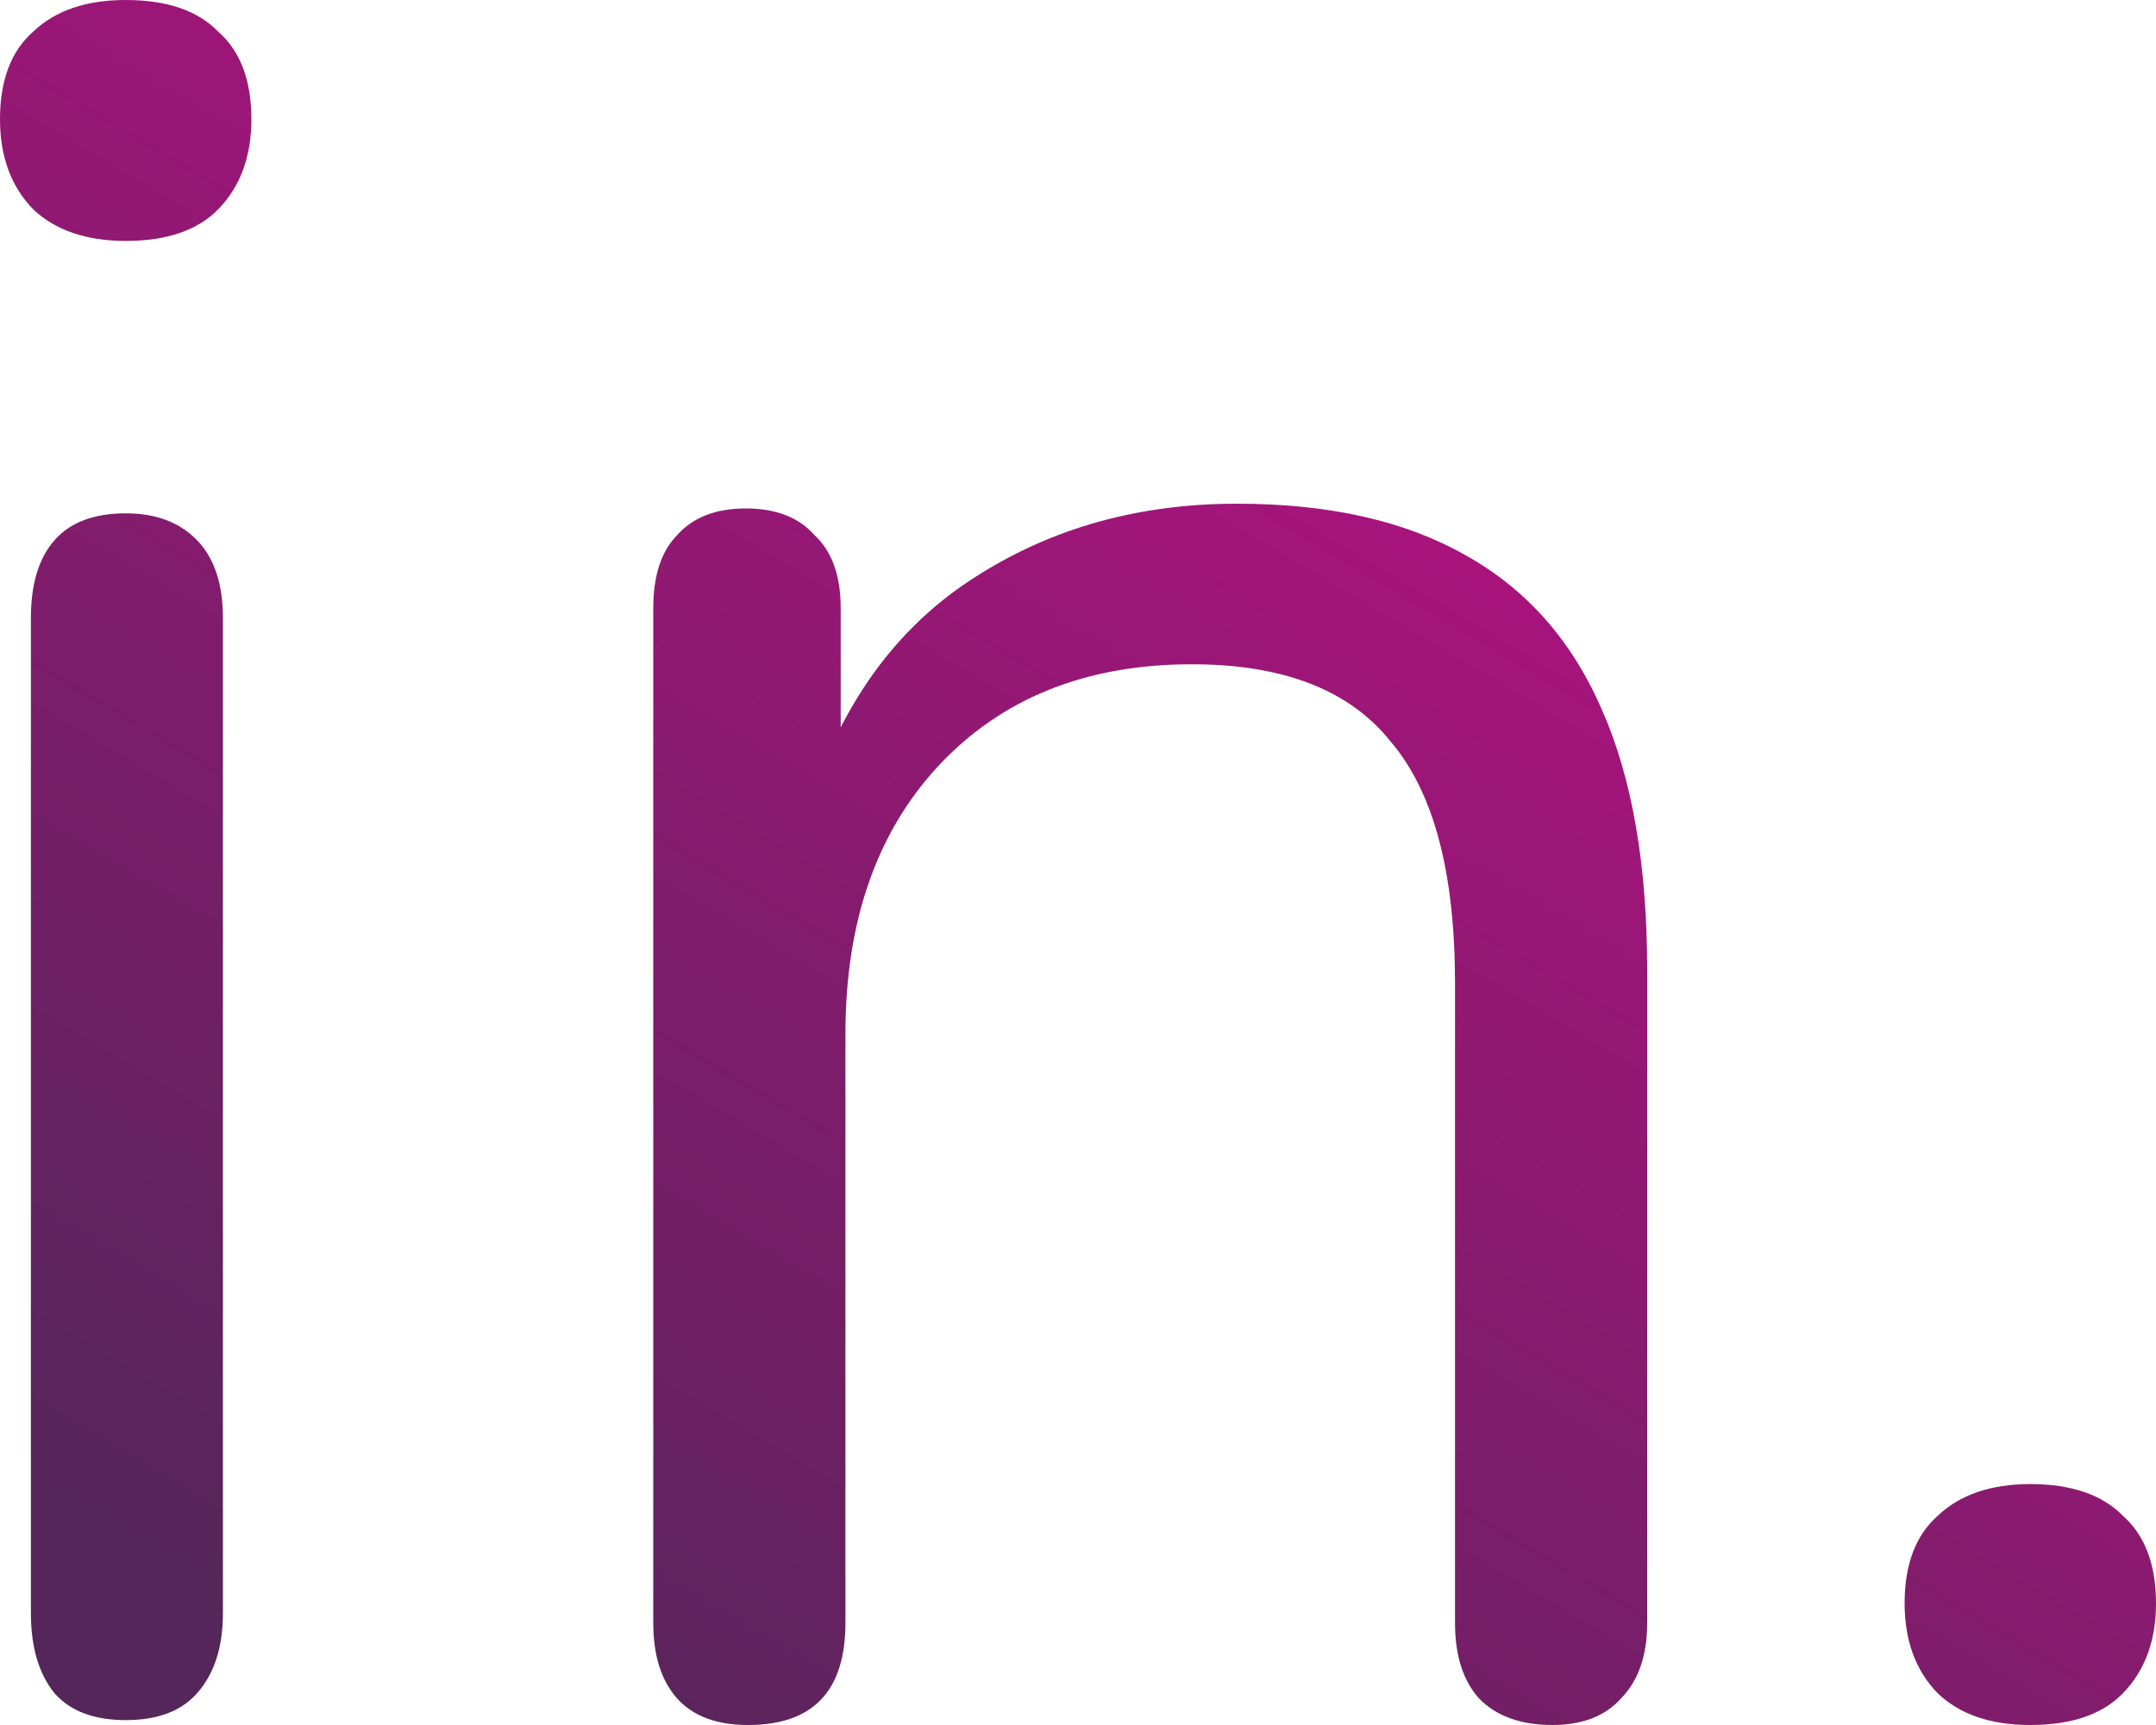
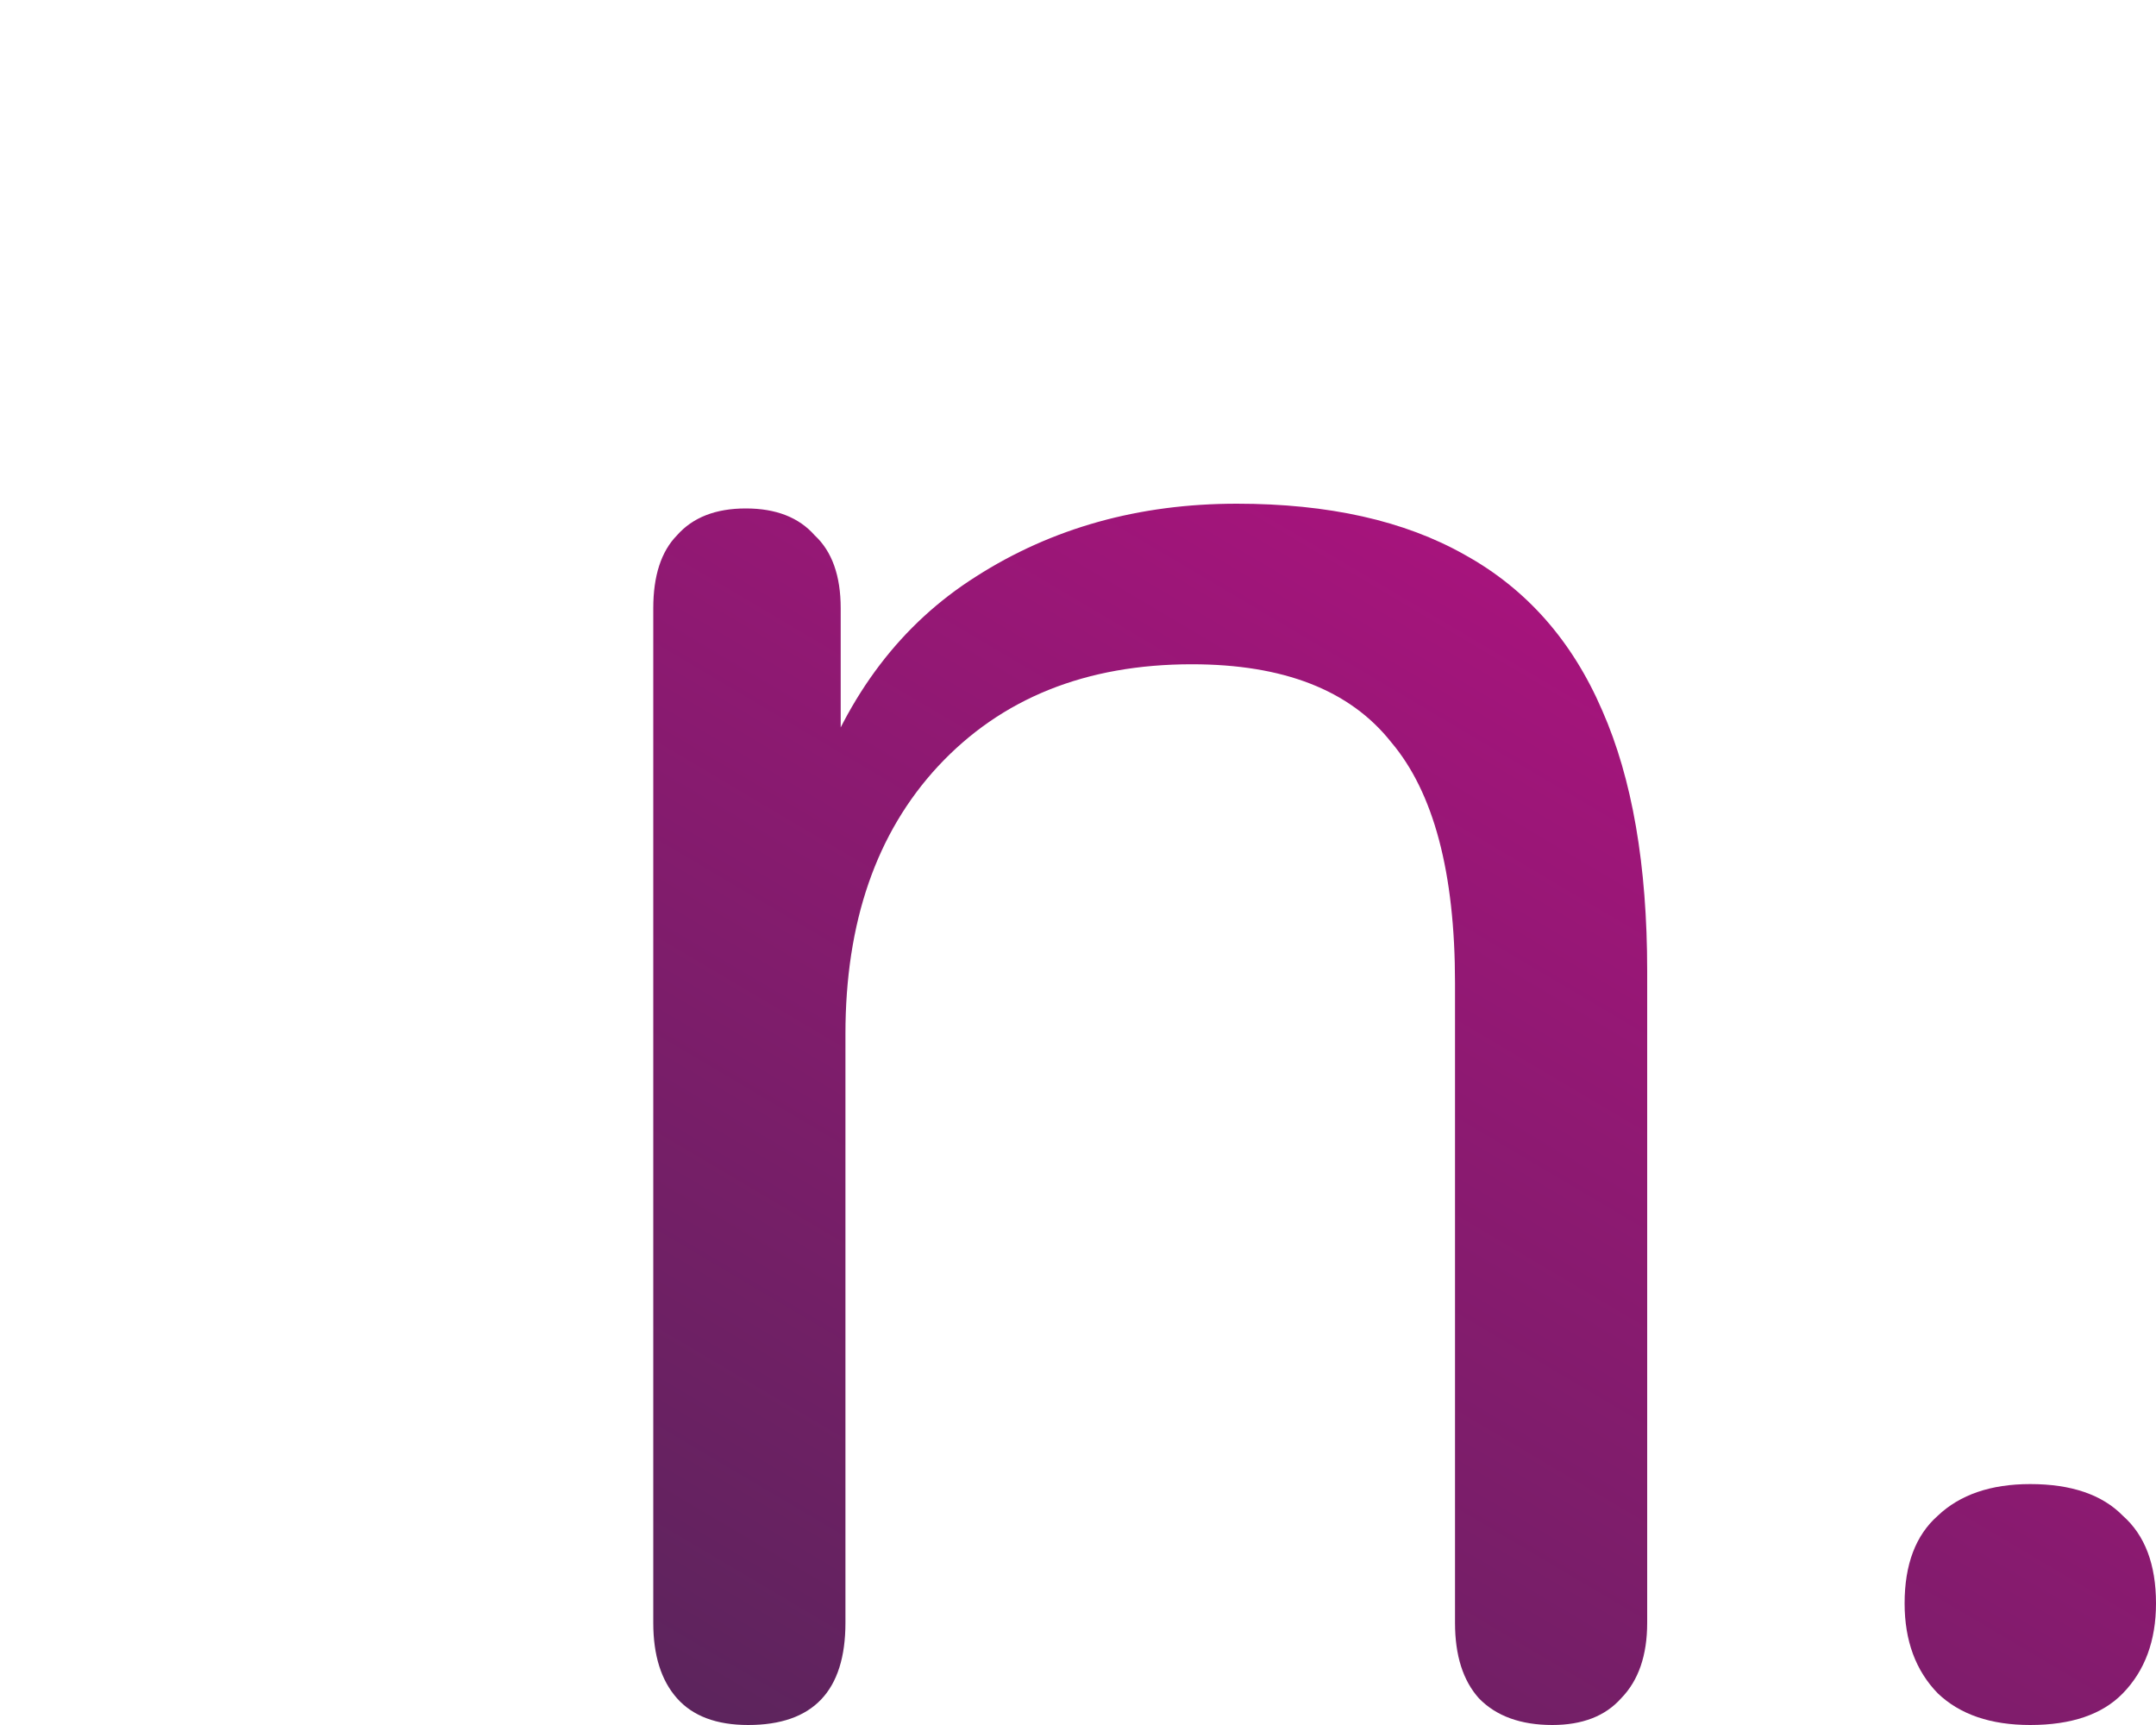
<svg xmlns="http://www.w3.org/2000/svg" width="15" height="12" viewBox="0 0 15 12" fill="none">
-   <path d="M0.875 11.966C0.655 11.966 0.49 11.904 0.38 11.78C0.27 11.645 0.215 11.458 0.215 11.221V4.299C0.215 4.062 0.27 3.882 0.38 3.757C0.49 3.633 0.655 3.571 0.875 3.571C1.084 3.571 1.249 3.633 1.37 3.757C1.491 3.882 1.551 4.062 1.551 4.299V11.221C1.551 11.458 1.491 11.645 1.37 11.78C1.26 11.904 1.095 11.966 0.875 11.966ZM0.875 1.676C0.6 1.676 0.385 1.602 0.231 1.456C0.077 1.298 0 1.089 0 0.829C0 0.559 0.077 0.355 0.231 0.22C0.385 0.073 0.6 0 0.875 0C1.161 0 1.375 0.073 1.518 0.22C1.672 0.355 1.749 0.559 1.749 0.829C1.749 1.089 1.672 1.298 1.518 1.456C1.375 1.602 1.161 1.676 0.875 1.676Z" fill="url(#paint0_linear_240_30)" />
  <path d="M5.205 12C4.985 12 4.82 11.938 4.71 11.814C4.6 11.69 4.545 11.515 4.545 11.289V4.231C4.545 4.006 4.6 3.836 4.71 3.724C4.82 3.599 4.98 3.537 5.189 3.537C5.398 3.537 5.558 3.599 5.668 3.724C5.789 3.836 5.849 4.006 5.849 4.231V5.687L5.668 5.484C5.899 4.829 6.273 4.338 6.79 4.011C7.318 3.673 7.923 3.504 8.605 3.504C9.243 3.504 9.771 3.622 10.19 3.859C10.619 4.096 10.938 4.457 11.147 4.942C11.356 5.416 11.46 6.02 11.46 6.753V11.289C11.46 11.515 11.4 11.69 11.279 11.814C11.169 11.938 11.009 12 10.8 12C10.58 12 10.409 11.938 10.289 11.814C10.178 11.69 10.123 11.515 10.123 11.289V6.838C10.123 6.071 9.975 5.512 9.678 5.162C9.392 4.801 8.93 4.621 8.292 4.621C7.554 4.621 6.966 4.858 6.526 5.331C6.097 5.794 5.882 6.415 5.882 7.193V11.289C5.882 11.763 5.657 12 5.205 12Z" fill="url(#paint1_linear_240_30)" />
  <path d="M13.482 11.78C13.636 11.927 13.85 12 14.125 12C14.411 12 14.626 11.927 14.769 11.78C14.923 11.622 15 11.413 15 11.154C15 10.883 14.923 10.68 14.769 10.544C14.626 10.398 14.411 10.324 14.125 10.324C13.85 10.324 13.636 10.398 13.482 10.544C13.328 10.68 13.251 10.883 13.251 11.154C13.251 11.413 13.328 11.622 13.482 11.78Z" fill="url(#paint2_linear_240_30)" />
  <defs>
    <linearGradient id="paint0_linear_240_30" x1="16.667" y1="-5.667" x2="5.36" y2="13.433" gradientUnits="userSpaceOnUse">
      <stop stop-color="#FF00A2" />
      <stop offset="1" stop-color="#542659" />
    </linearGradient>
    <linearGradient id="paint1_linear_240_30" x1="16.667" y1="-5.667" x2="5.36" y2="13.433" gradientUnits="userSpaceOnUse">
      <stop stop-color="#FF00A2" />
      <stop offset="1" stop-color="#542659" />
    </linearGradient>
    <linearGradient id="paint2_linear_240_30" x1="16.667" y1="-5.667" x2="5.36" y2="13.433" gradientUnits="userSpaceOnUse">
      <stop stop-color="#FF00A2" />
      <stop offset="1" stop-color="#542659" />
    </linearGradient>
  </defs>
</svg>